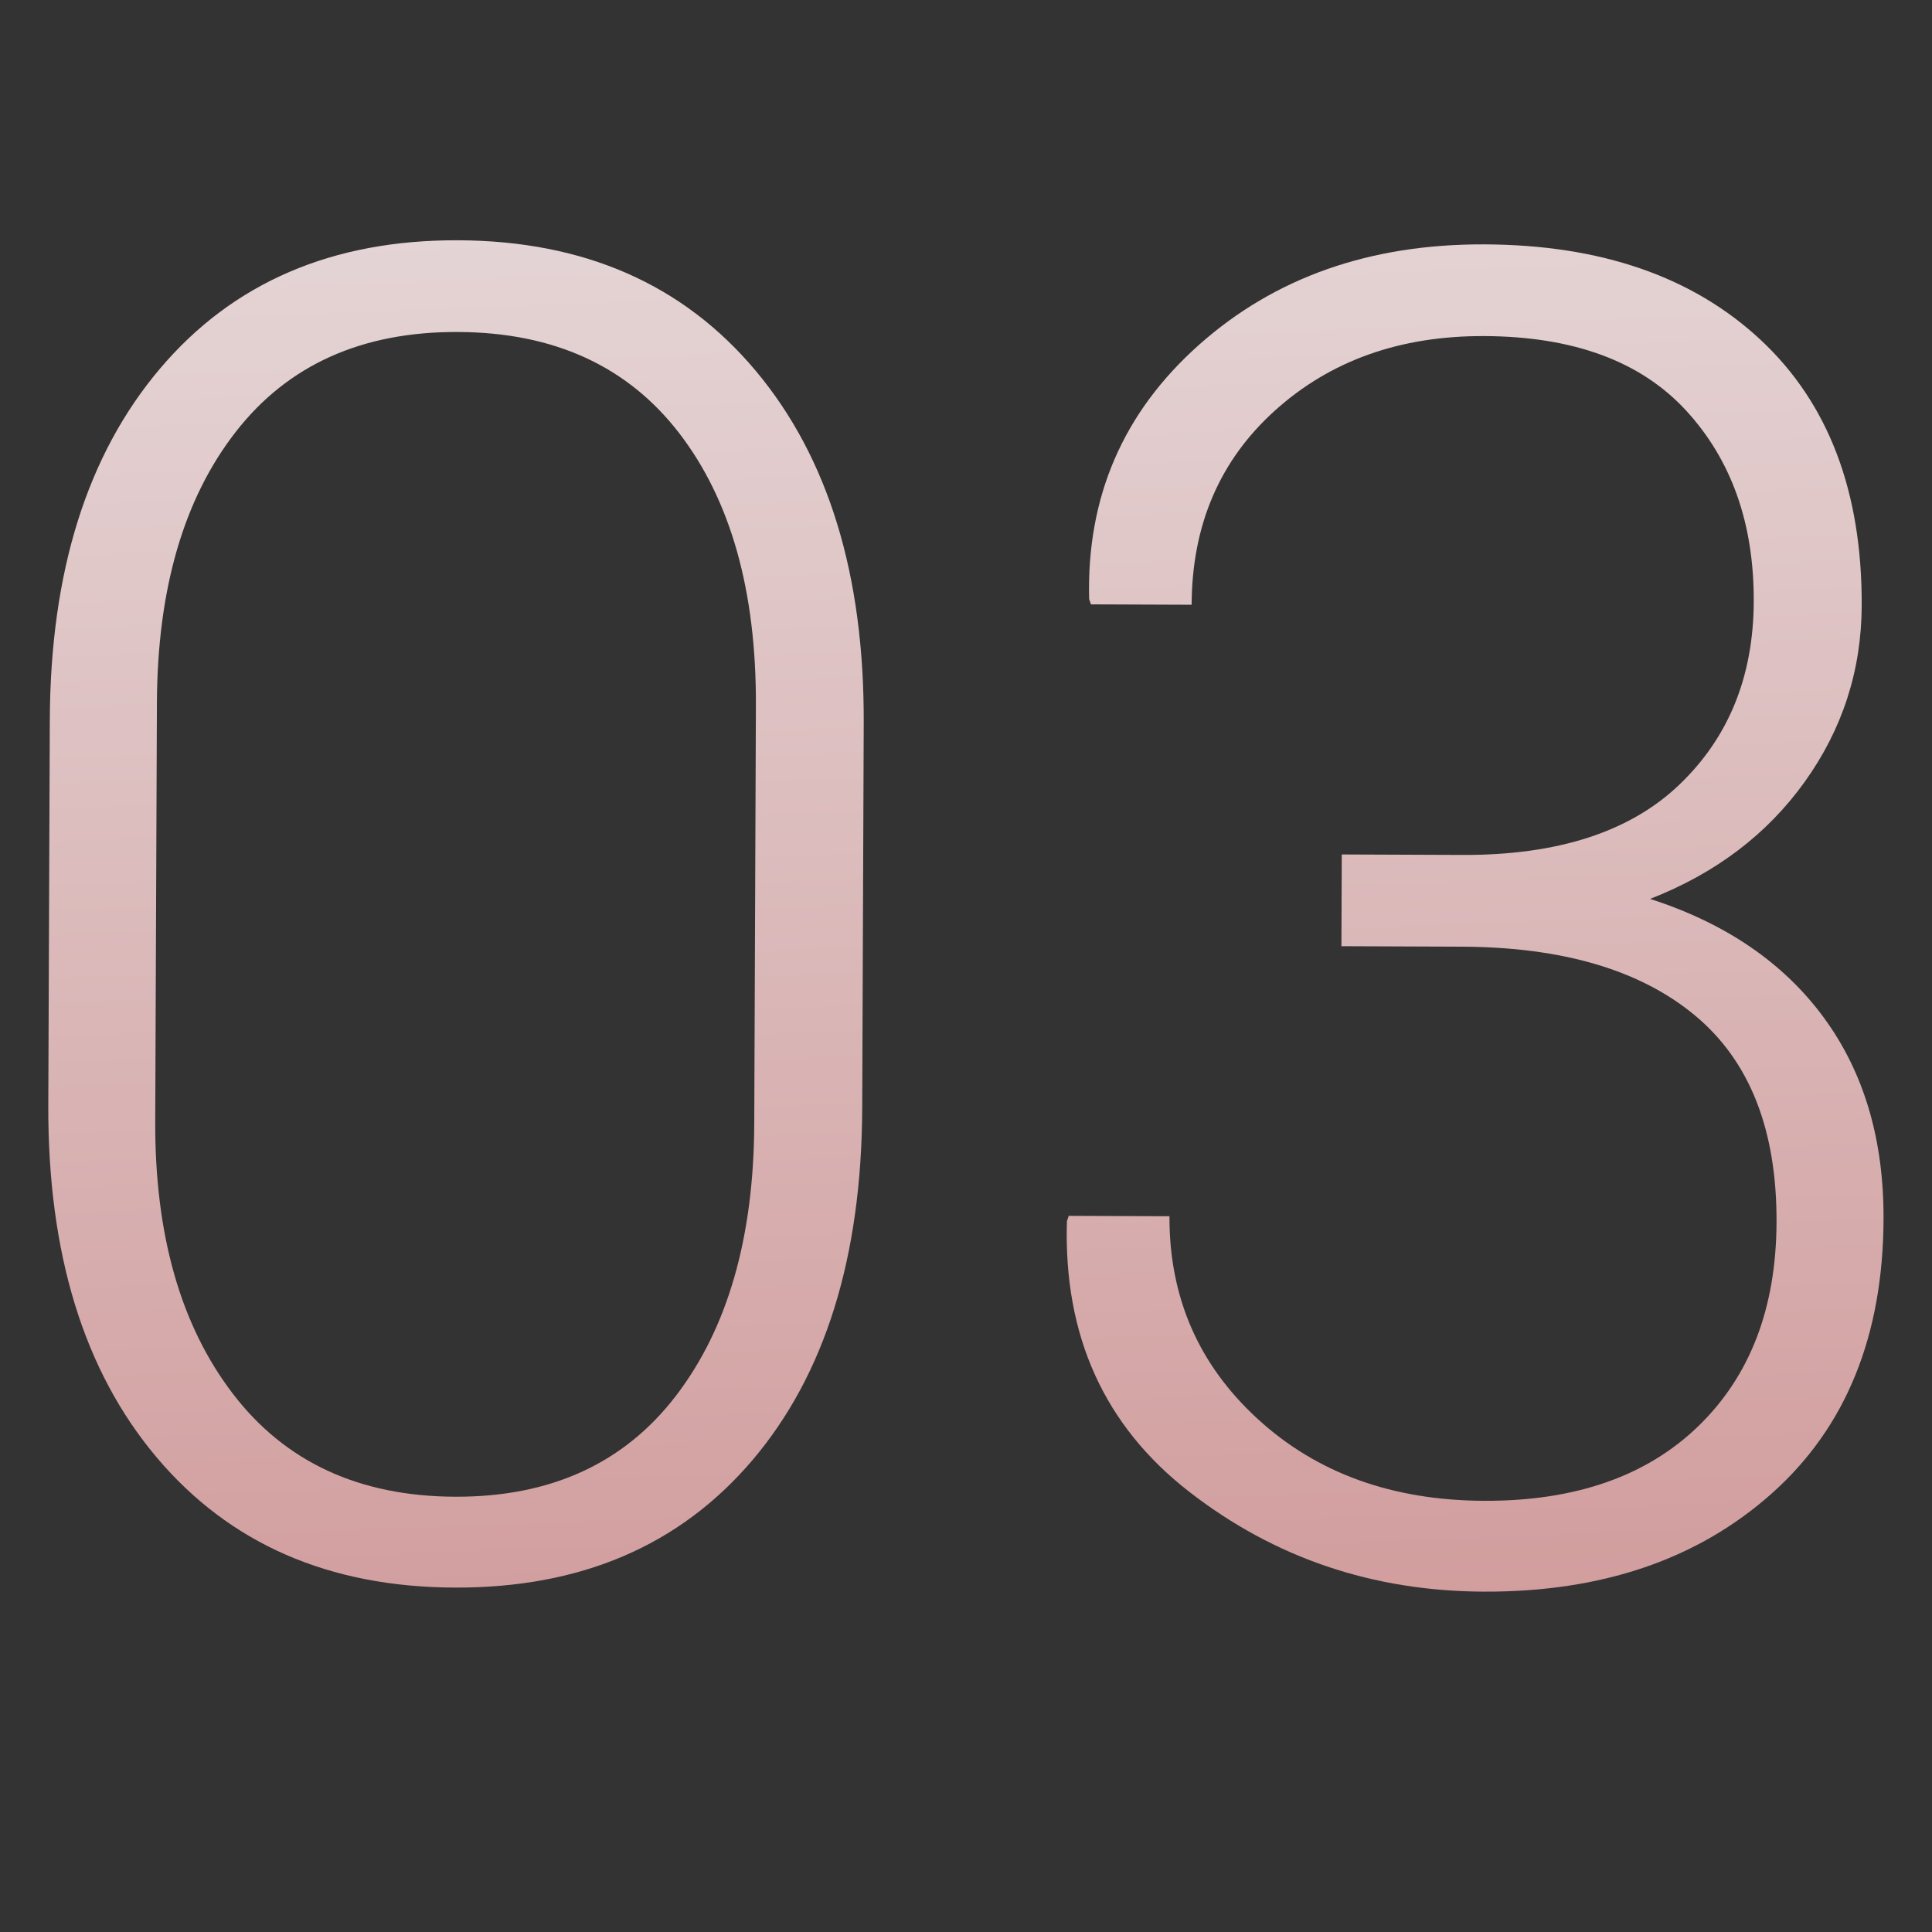
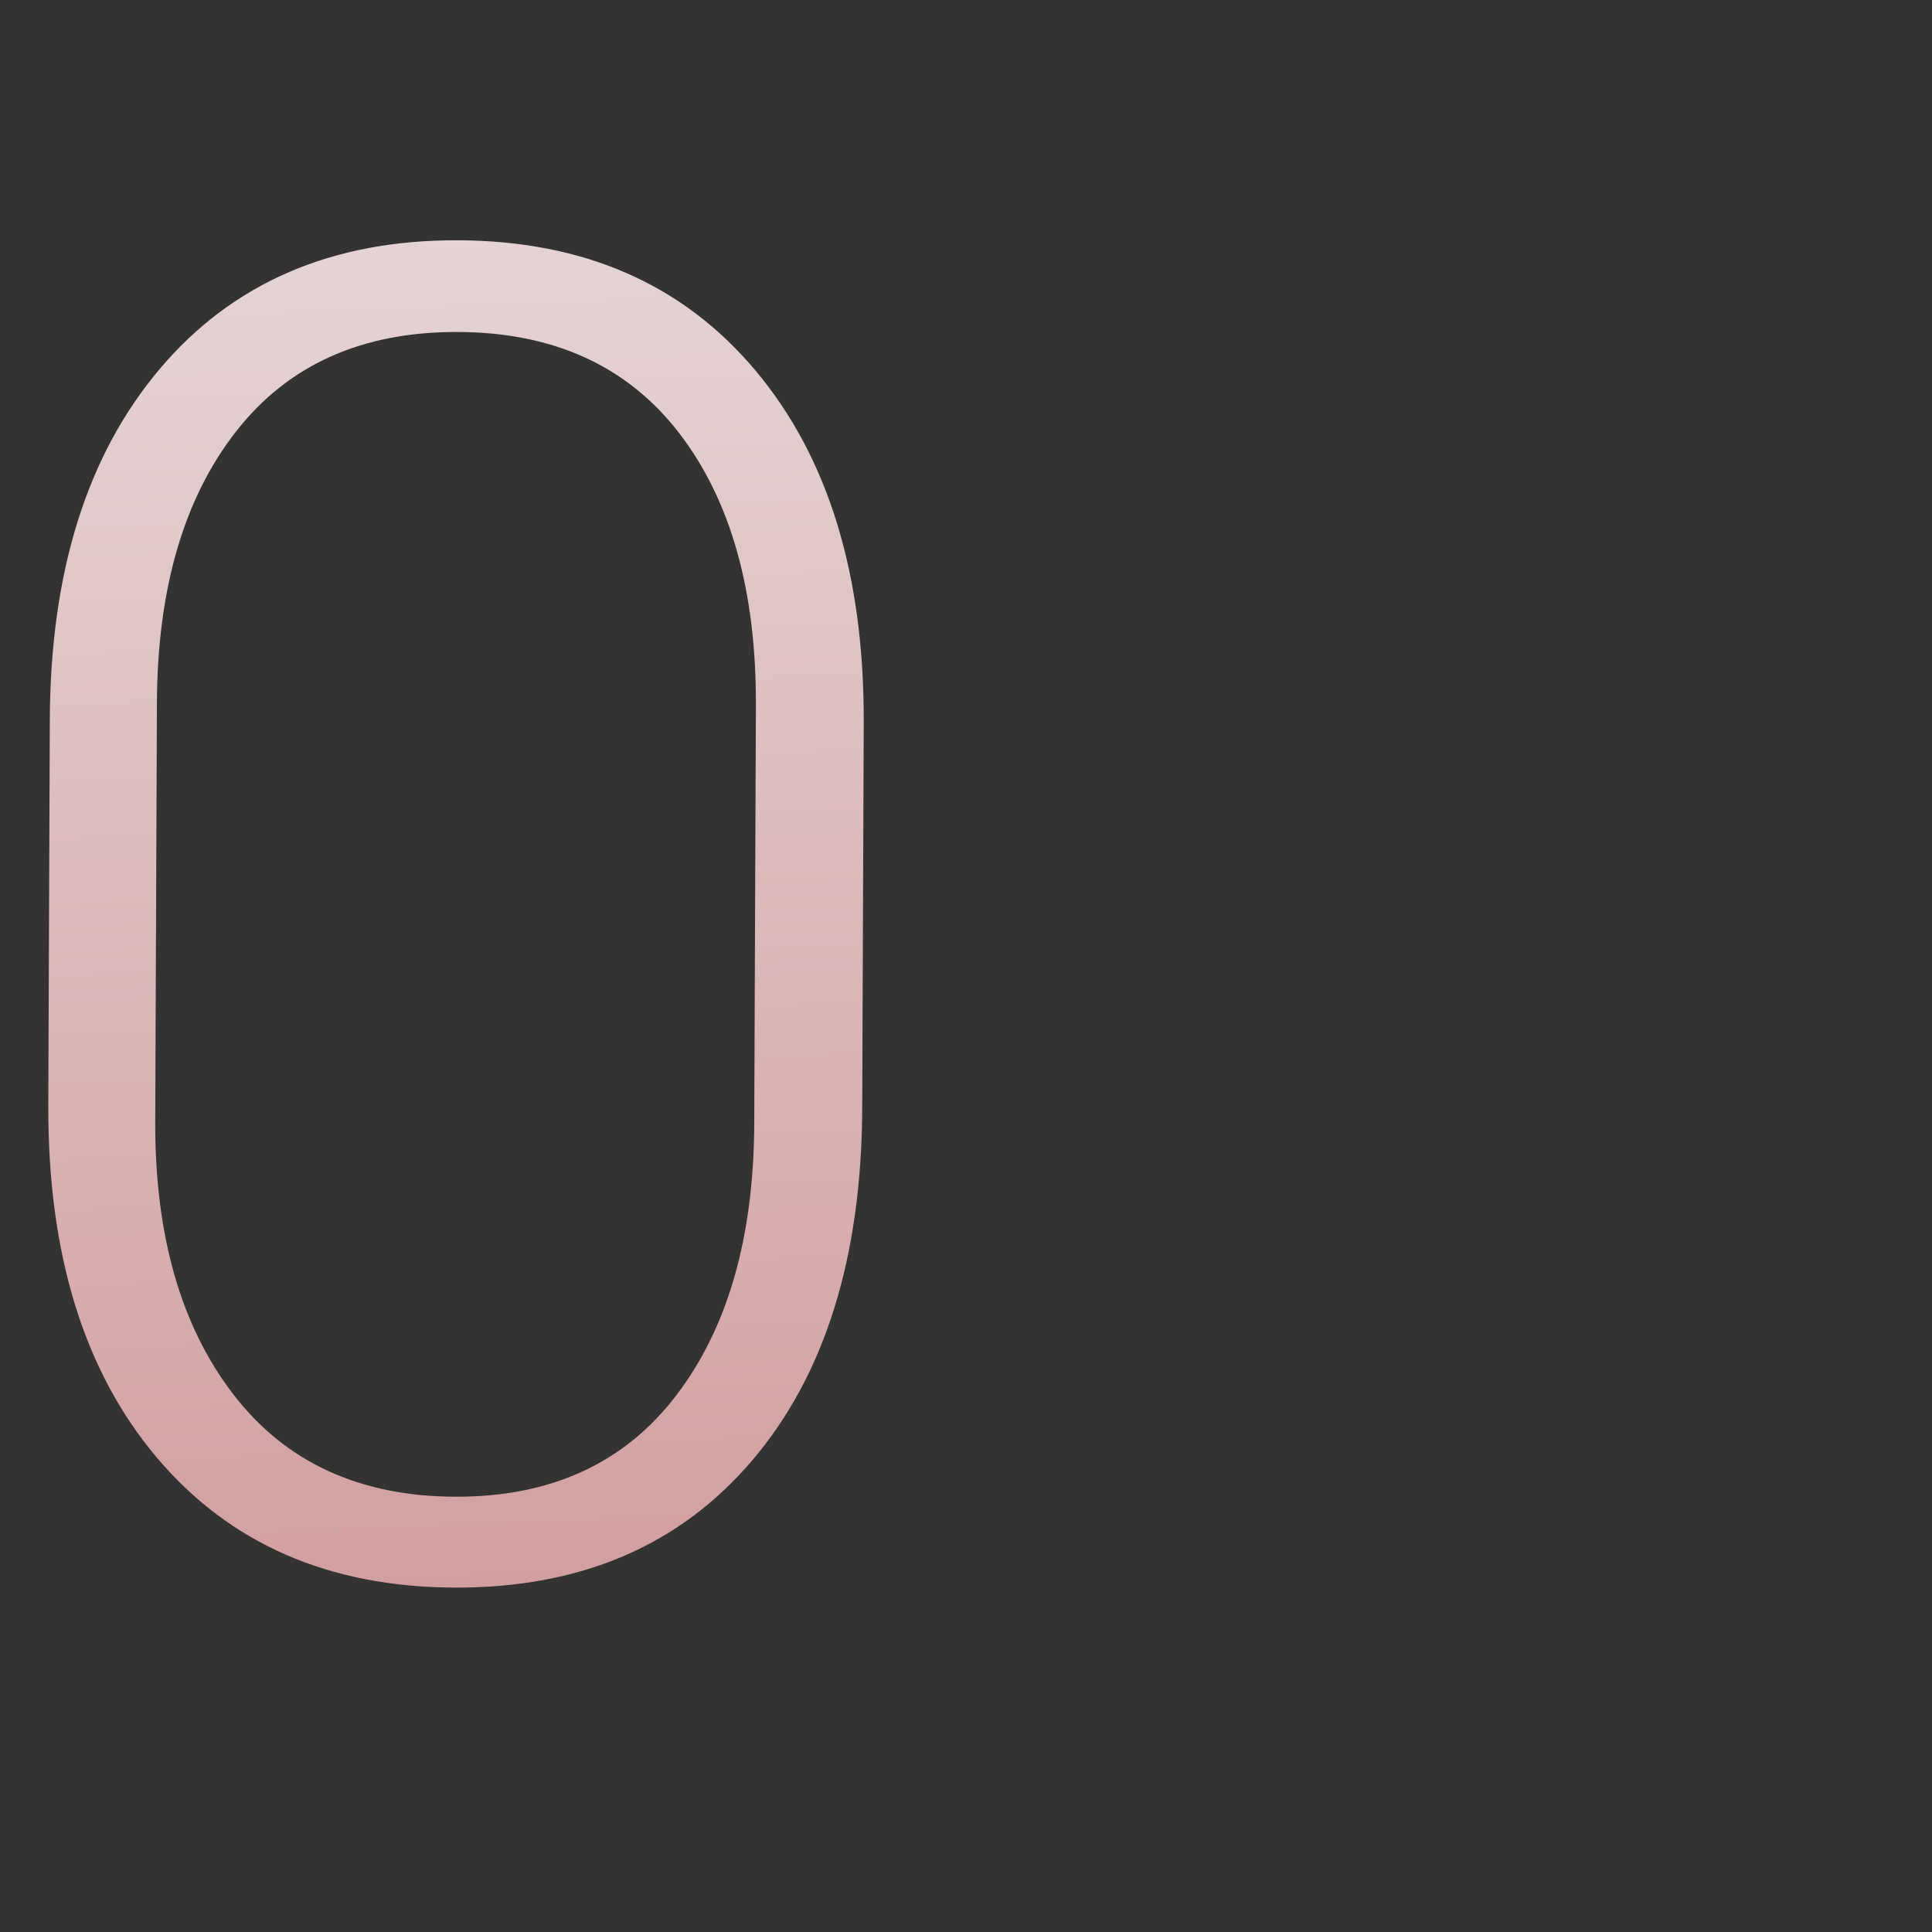
<svg xmlns="http://www.w3.org/2000/svg" id="Layer_1" x="0px" y="0px" viewBox="0 0 600 600" style="enable-background:new 0 0 600 600;" xml:space="preserve">
  <rect x="0" y="0" width="600" height="600" fill="#333333" stroke="none" />
  <style type="text/css"> .st0{fill:url(#SVGID_2_);} .st1{fill:url(#SVGID_3_);} .st2{fill:url(#SVGID_4_);} .st3{fill:url(#SVGID_5_);} .st4{fill:url(#SVGID_6_);} .st5{fill:url(#SVGID_7_);} .st6{fill:url(#SVGID_8_);} .st7{clip-path:url(#SVGID_10_);} .st8{fill:url(#SVGID_11_);} .st9{fill:url(#SVGID_12_);} .st10{fill:url(#SVGID_13_);} .st11{fill:url(#SVGID_14_);} .st12{fill:url(#SVGID_15_);} .st13{fill:url(#SVGID_16_);} .st14{fill:url(#SVGID_17_);} .st15{fill:url(#SVGID_20_);} .st16{fill:url(#SVGID_21_);} .st17{fill:url(#SVGID_22_);} .st18{fill:url(#SVGID_25_);} .st19{fill:url(#SVGID_26_);} .st20{fill:url(#SVGID_27_);} </style>
  <g>
    <linearGradient id="SVGID_2_" gradientUnits="userSpaceOnUse" x1="-167.125" y1="41.164" x2="514.97" y2="680.028" gradientTransform="matrix(0.711 0.703 -0.703 0.711 271.458 -92.061)">
      <stop offset="0" style="stop-color:#EEF0F2" />
      <stop offset="0.31" style="stop-color:#E3D0D1" />
      <stop offset="0.99" style="stop-color:#C77F7F" />
      <stop offset="1" style="stop-color:#C77E7E" />
    </linearGradient>
    <path class="st0" d="M267.77,344.1c-0.18,46.37-11.55,82.82-34.09,109.36c-22.55,26.54-53.37,39.73-92.47,39.58 s-69.96-13.64-92.57-40.45c-22.61-26.81-33.83-63.31-33.64-109.49l0.47-119.55c0.18-45.99,11.59-82.35,34.23-109.08 c22.64-26.72,53.51-40.01,92.61-39.85s69.92,13.68,92.43,40.59c22.52,26.9,33.69,63.36,33.5,109.35L267.77,344.1z M234.75,219.11 c0.14-35.56-7.8-63.76-23.82-84.59c-16.03-20.82-38.94-31.3-68.73-31.42c-29.8-0.12-52.79,10.22-68.98,31.01 c-16.19,20.79-24.35,48.88-24.49,84.26l-0.52,129.88c-0.14,35.19,7.89,63.39,24.11,84.59c16.21,21.2,39.21,31.86,69,31.98 c29.61,0.12,52.46-10.31,68.56-31.29c16.1-20.98,24.22-49.16,24.36-84.54L234.75,219.11z" />
    <linearGradient id="SVGID_3_" gradientUnits="userSpaceOnUse" x1="46.71" y1="-187.141" x2="728.805" y2="451.723" gradientTransform="matrix(0.711 0.703 -0.703 0.711 271.458 -92.061)">
      <stop offset="0" style="stop-color:#EEF0F2" />
      <stop offset="0.31" style="stop-color:#E3D0D1" />
      <stop offset="0.99" style="stop-color:#C77F7F" />
      <stop offset="1" style="stop-color:#C77E7E" />
    </linearGradient>
-     <path class="st1" d="M454.11,265.51c29.61,0.12,52.07-7.15,67.4-21.8c15.33-14.65,23.04-33.61,23.13-56.89 c0.1-24.2-6.9-43.97-20.99-59.3c-14.09-15.32-35.01-23.04-62.75-23.15c-26.07-0.1-47.7,7.59-64.89,23.07 c-17.2,15.48-25.84,35.61-25.94,60.37l-31.28-0.12l-0.55-1.68c-0.81-31.66,10.56-57.96,34.11-78.91 c23.55-20.95,53.1-31.35,88.67-31.21c36.12,0.14,64.71,10.03,85.77,29.67c21.05,19.64,31.52,47.15,31.38,82.52 c-0.08,20.11-5.97,38.34-17.67,54.68c-11.7,16.34-27.72,28.48-48.05,36.4c23.43,7.54,41.4,19.81,53.9,36.8 c12.5,17,18.7,37.88,18.6,62.64c-0.14,36.31-11.71,64.71-34.69,85.19c-22.99,20.49-52.82,30.66-89.5,30.51 c-34.45-0.14-64.9-10.45-91.35-30.95c-26.45-20.5-39.15-48.52-38.07-84.09l0.57-1.67l31.28,0.12c-0.1,25.14,9.03,46.12,27.4,62.96 s41.8,25.3,70.29,25.42c28.3,0.11,50.49-7.62,66.57-23.2c16.07-15.58,24.17-36.68,24.27-63.31c0.11-28.67-8.32-50.07-25.3-64.2 c-16.98-14.13-41.11-21.25-72.4-21.38l-37.43-0.15l0.11-28.49L454.11,265.51z" />
  </g>
</svg>